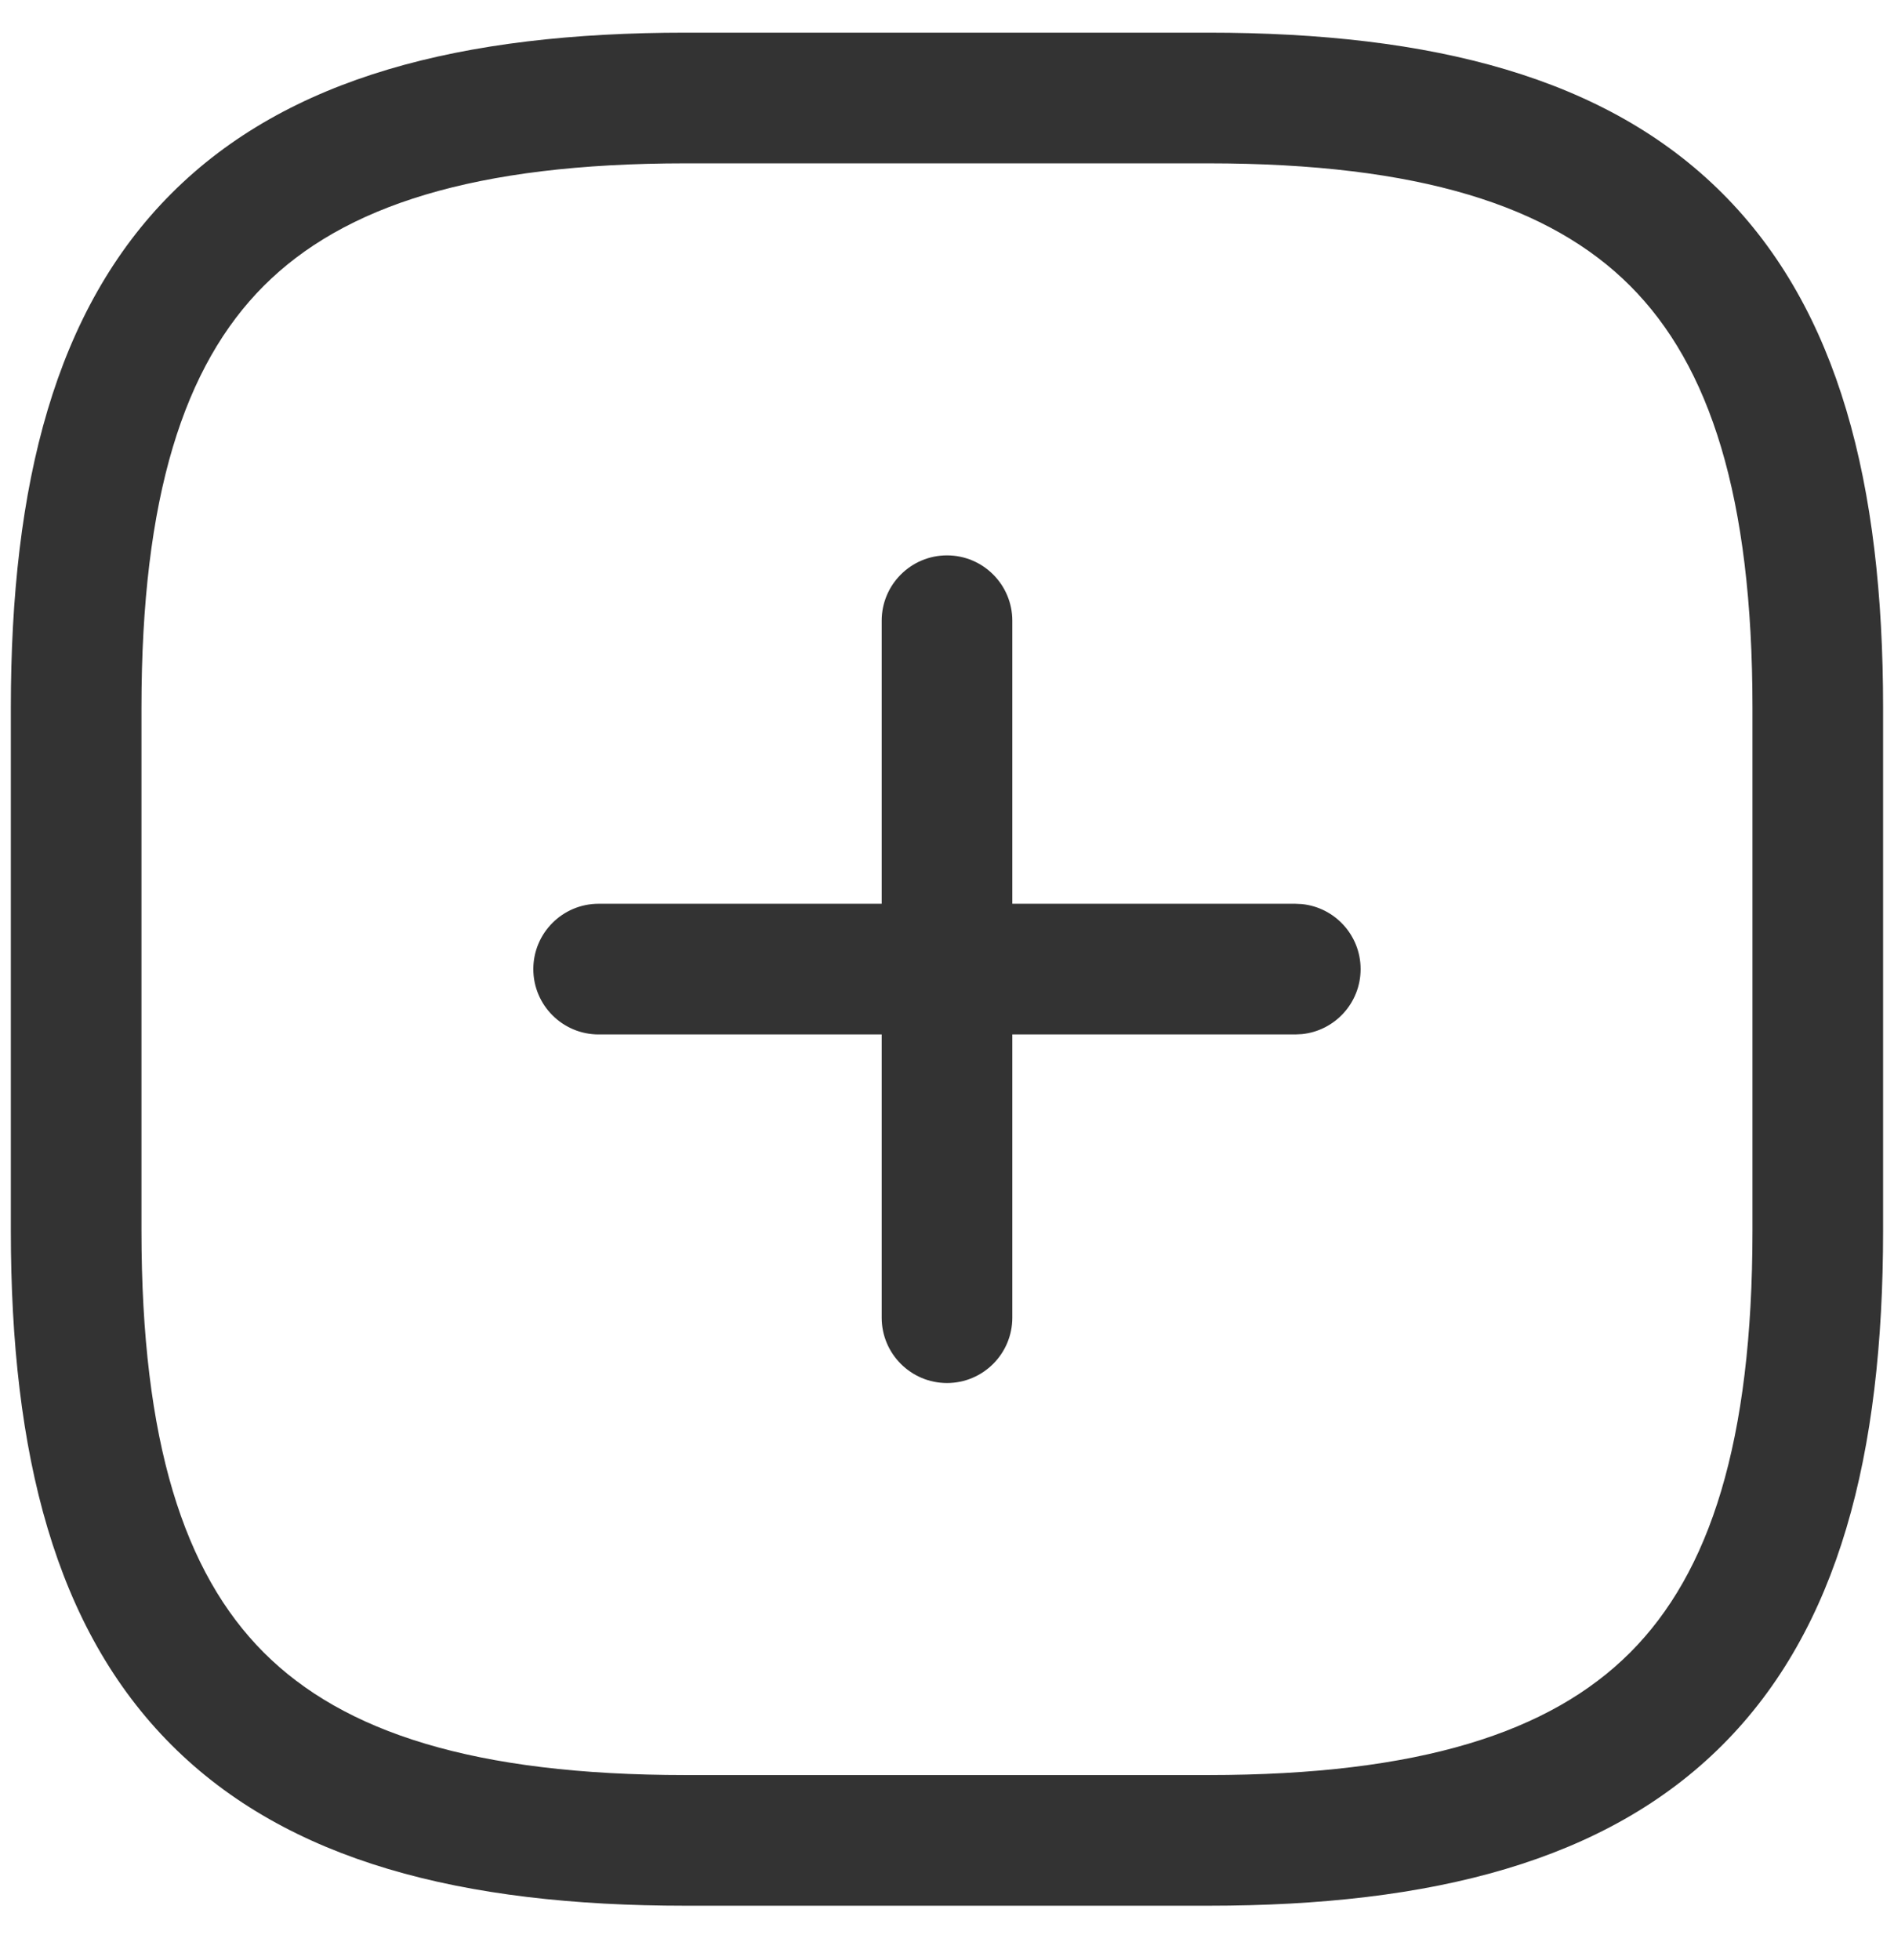
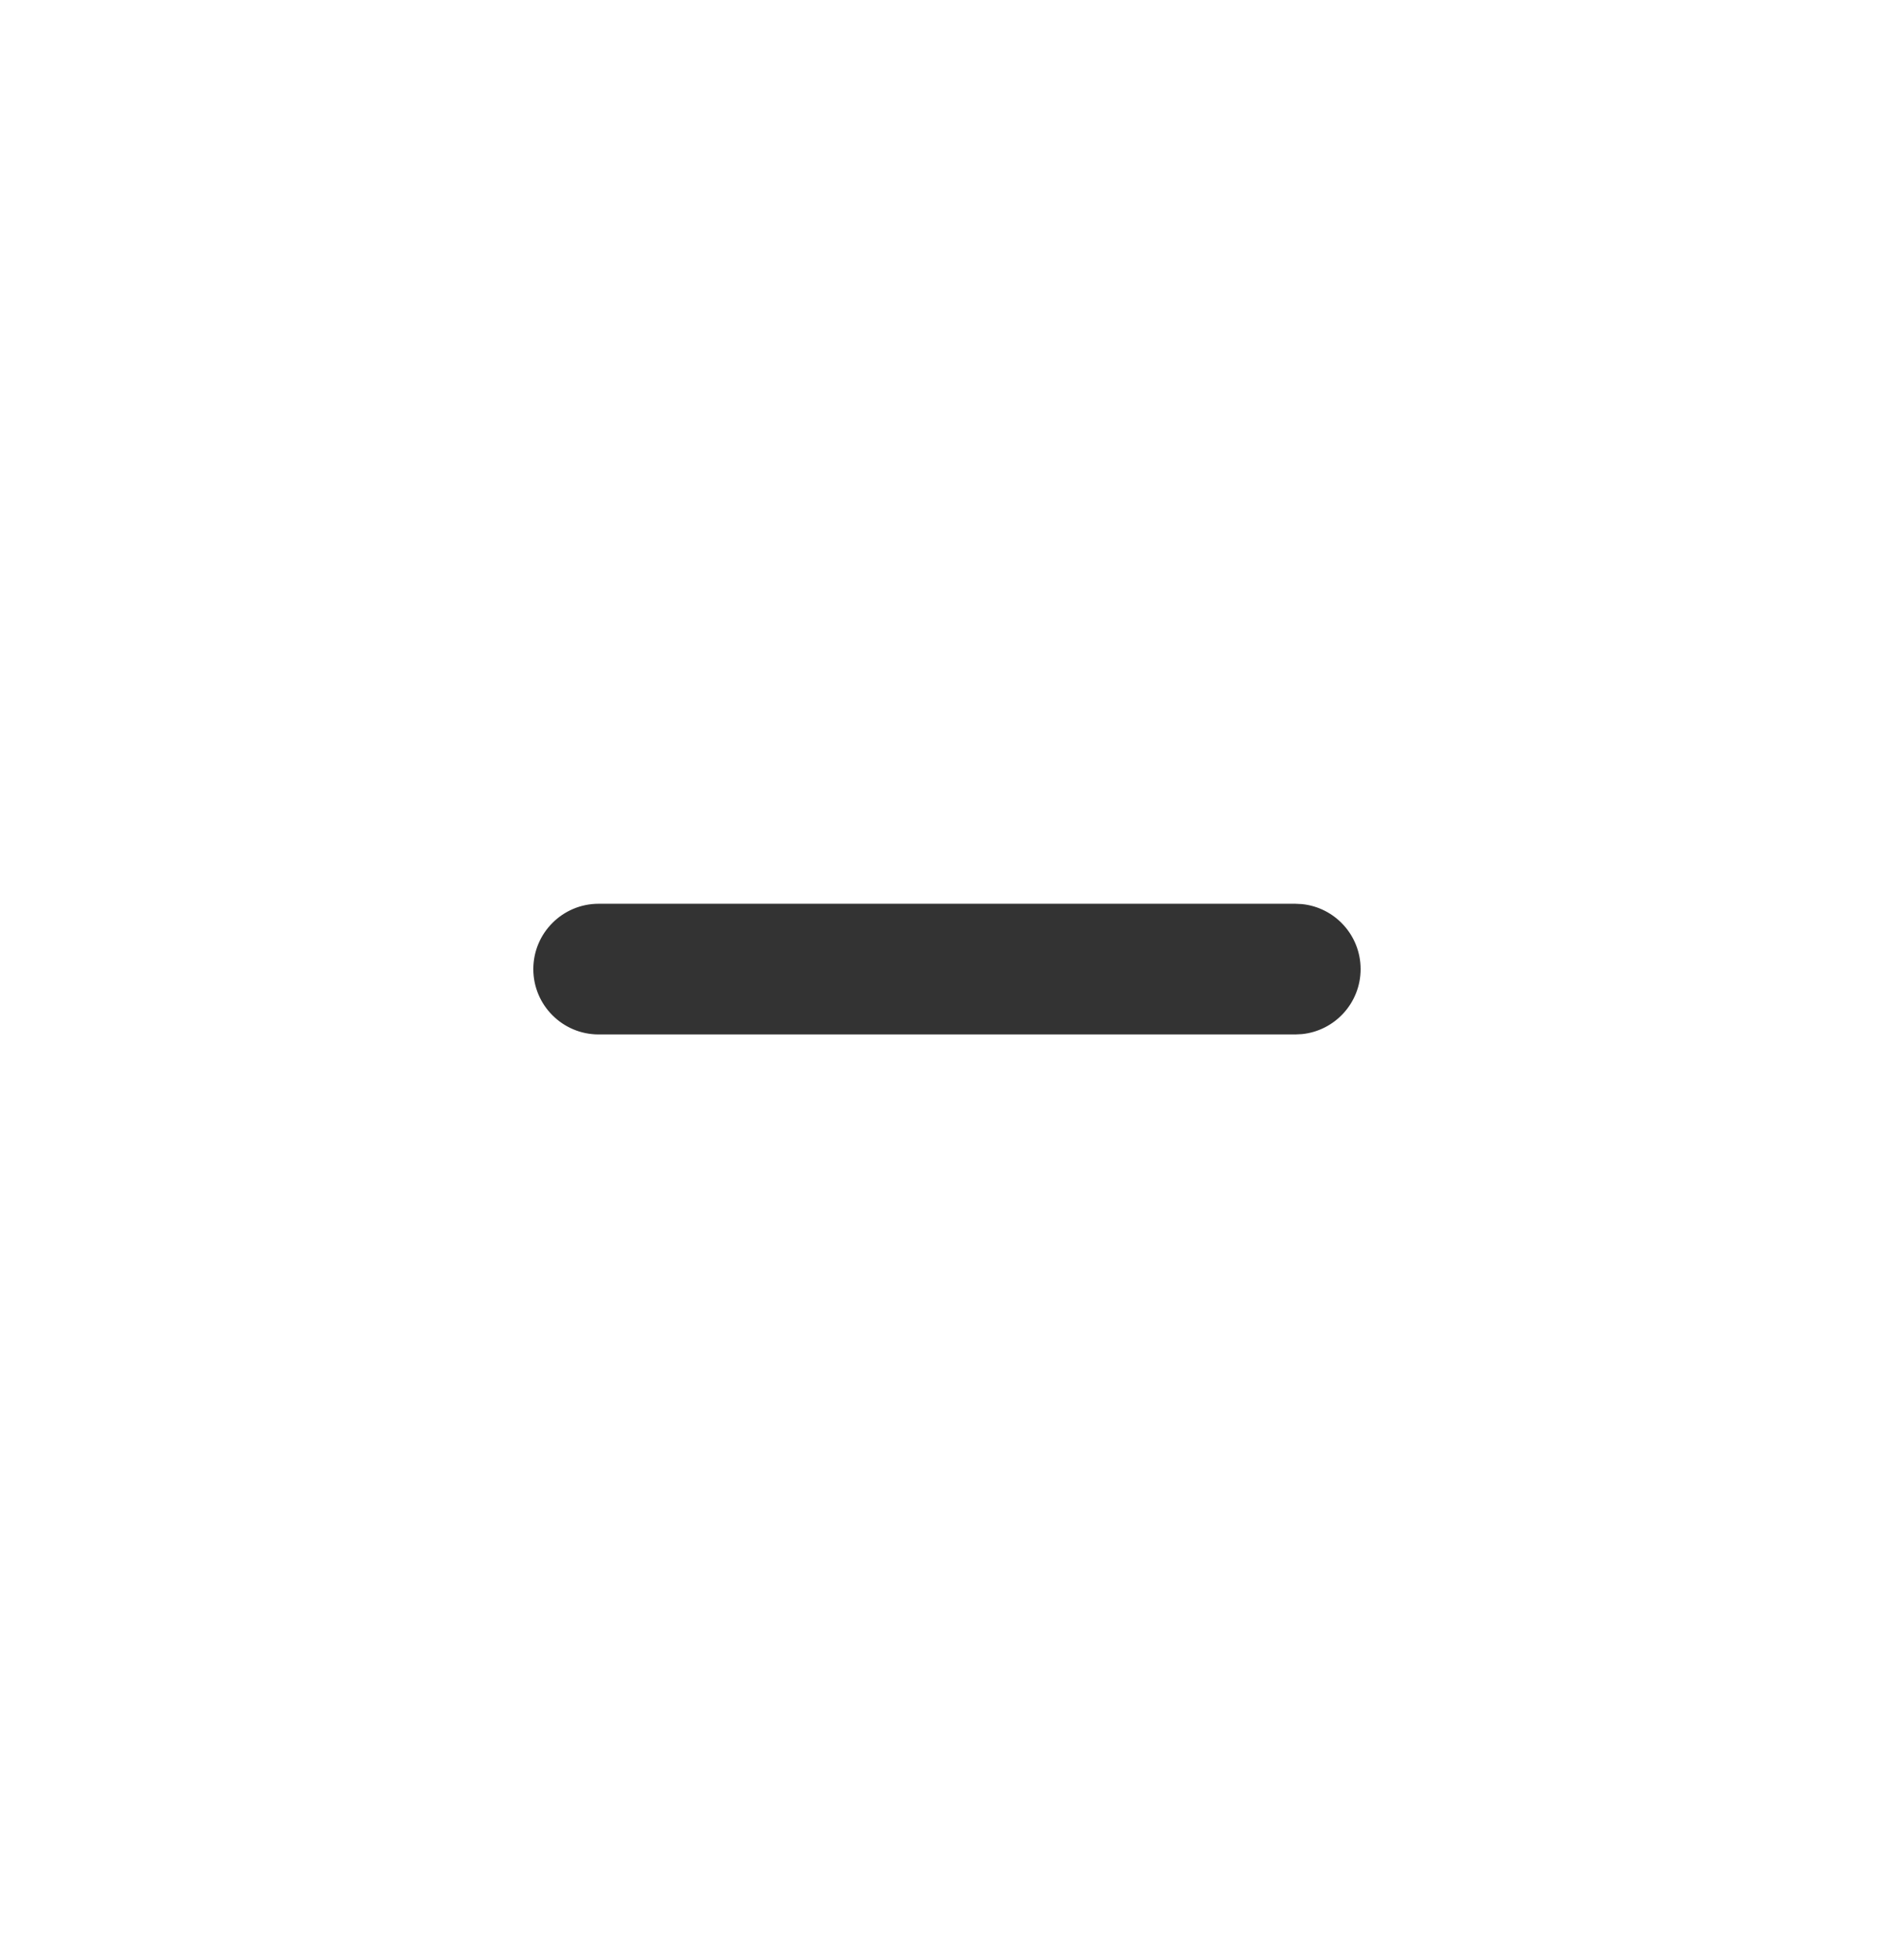
<svg xmlns="http://www.w3.org/2000/svg" width="29" height="30" viewBox="0 0 29 30" fill="none">
  <path d="M19.833 13.832L19.935 13.837C20.439 13.888 20.833 14.314 20.833 14.832C20.833 15.35 20.439 15.776 19.935 15.827L19.833 15.832H9.166C8.614 15.832 8.166 15.384 8.166 14.832C8.166 14.28 8.614 13.832 9.166 13.832H19.833Z" fill="#333333" />
-   <path d="M13.5 20.167V9.5C13.5 8.948 13.948 8.5 14.5 8.5C15.052 8.5 15.5 8.948 15.5 9.5V20.167C15.5 20.719 15.052 21.167 14.5 21.167C13.948 21.167 13.5 20.719 13.5 20.167Z" fill="#333333" />
-   <path d="M26.833 10.833C26.833 7.599 26.18 5.595 24.959 4.374C23.738 3.153 21.734 2.5 18.499 2.5H10.499C7.265 2.5 5.261 3.153 4.04 4.374C2.819 5.595 2.166 7.598 2.166 10.833V18.833C2.166 22.068 2.819 24.072 4.04 25.293C5.261 26.514 7.265 27.167 10.499 27.167H18.499C21.734 27.167 23.738 26.514 24.959 25.293C26.18 24.072 26.833 22.068 26.833 18.833V10.833ZM28.833 18.833C28.833 22.265 28.152 24.928 26.373 26.707C24.594 28.486 21.931 29.167 18.499 29.167H10.499C7.067 29.167 4.405 28.486 2.626 26.707C0.847 24.928 0.166 22.265 0.166 18.833V10.833C0.166 7.401 0.847 4.739 2.626 2.96C4.405 1.181 7.067 0.5 10.499 0.5H18.499C21.931 0.5 24.594 1.181 26.373 2.96C28.152 4.739 28.833 7.401 28.833 10.833V18.833Z" fill="#333333" />
</svg>